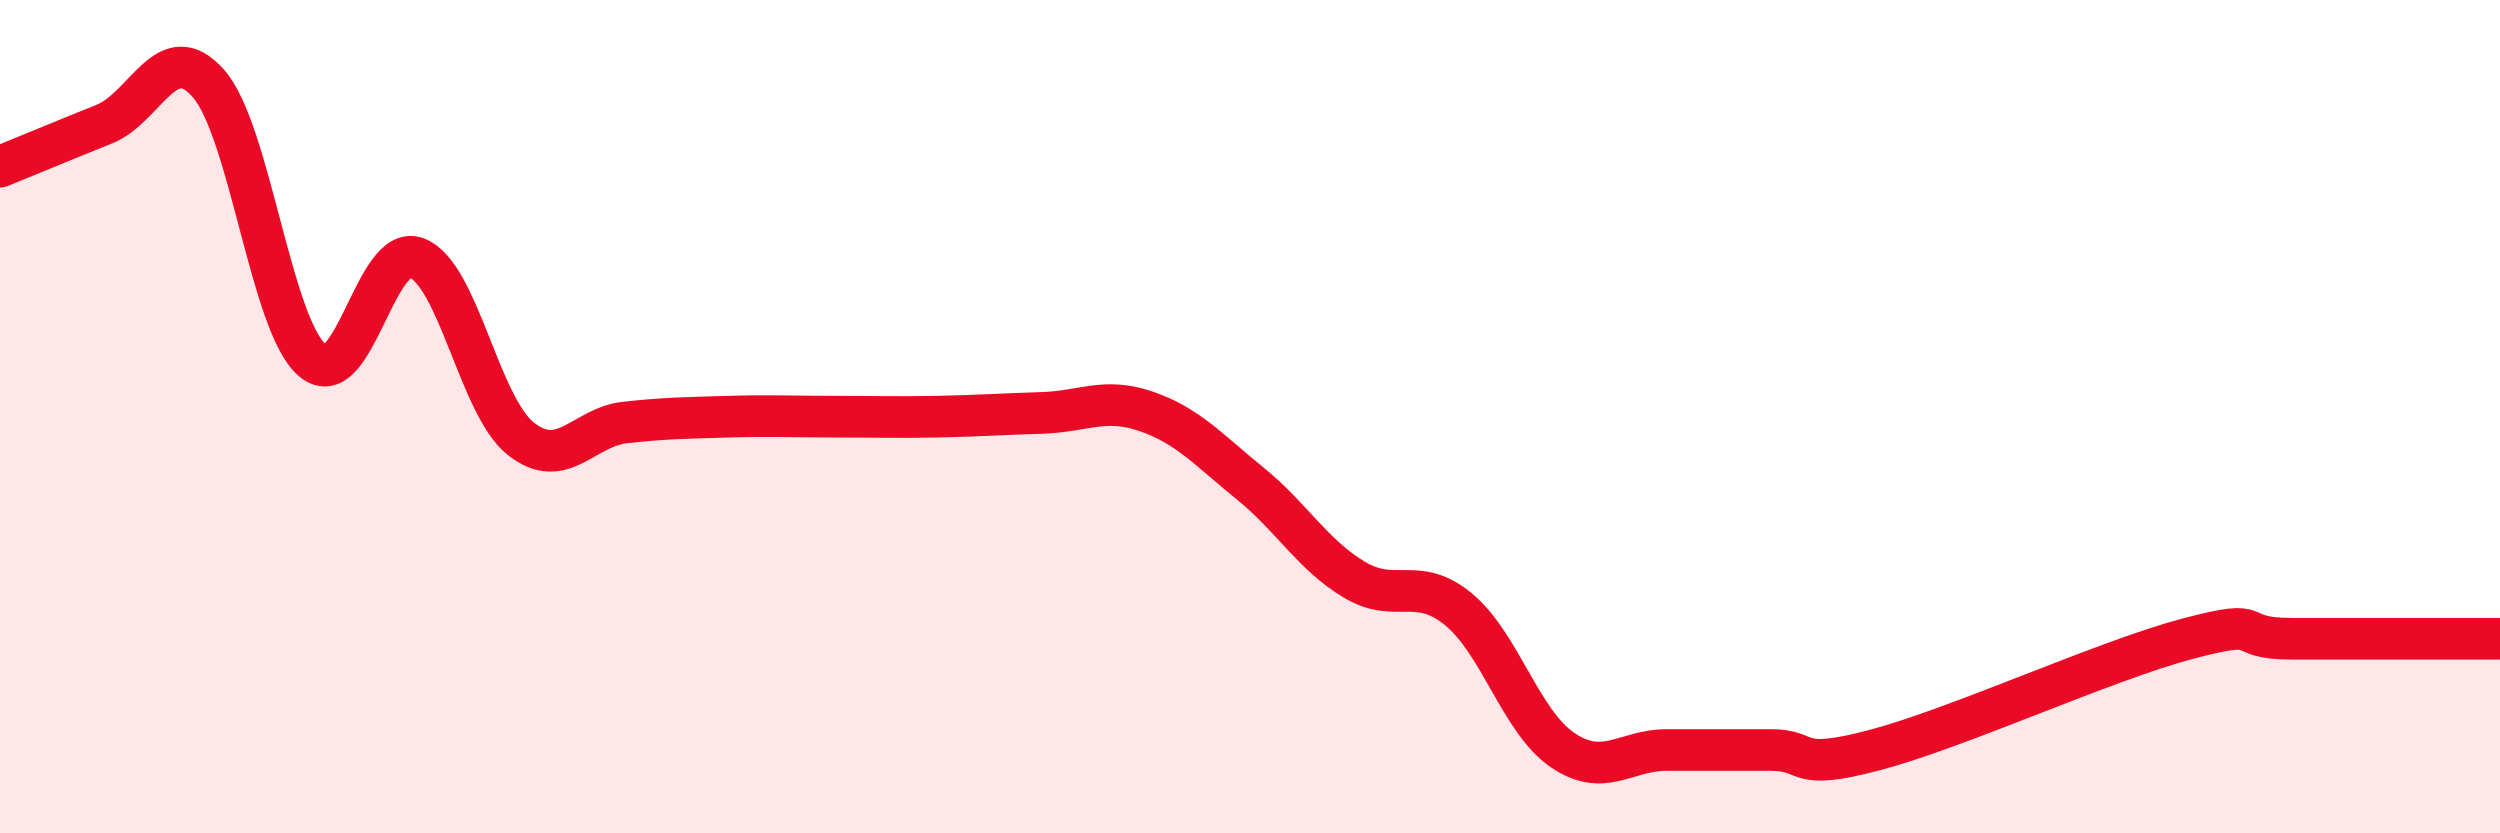
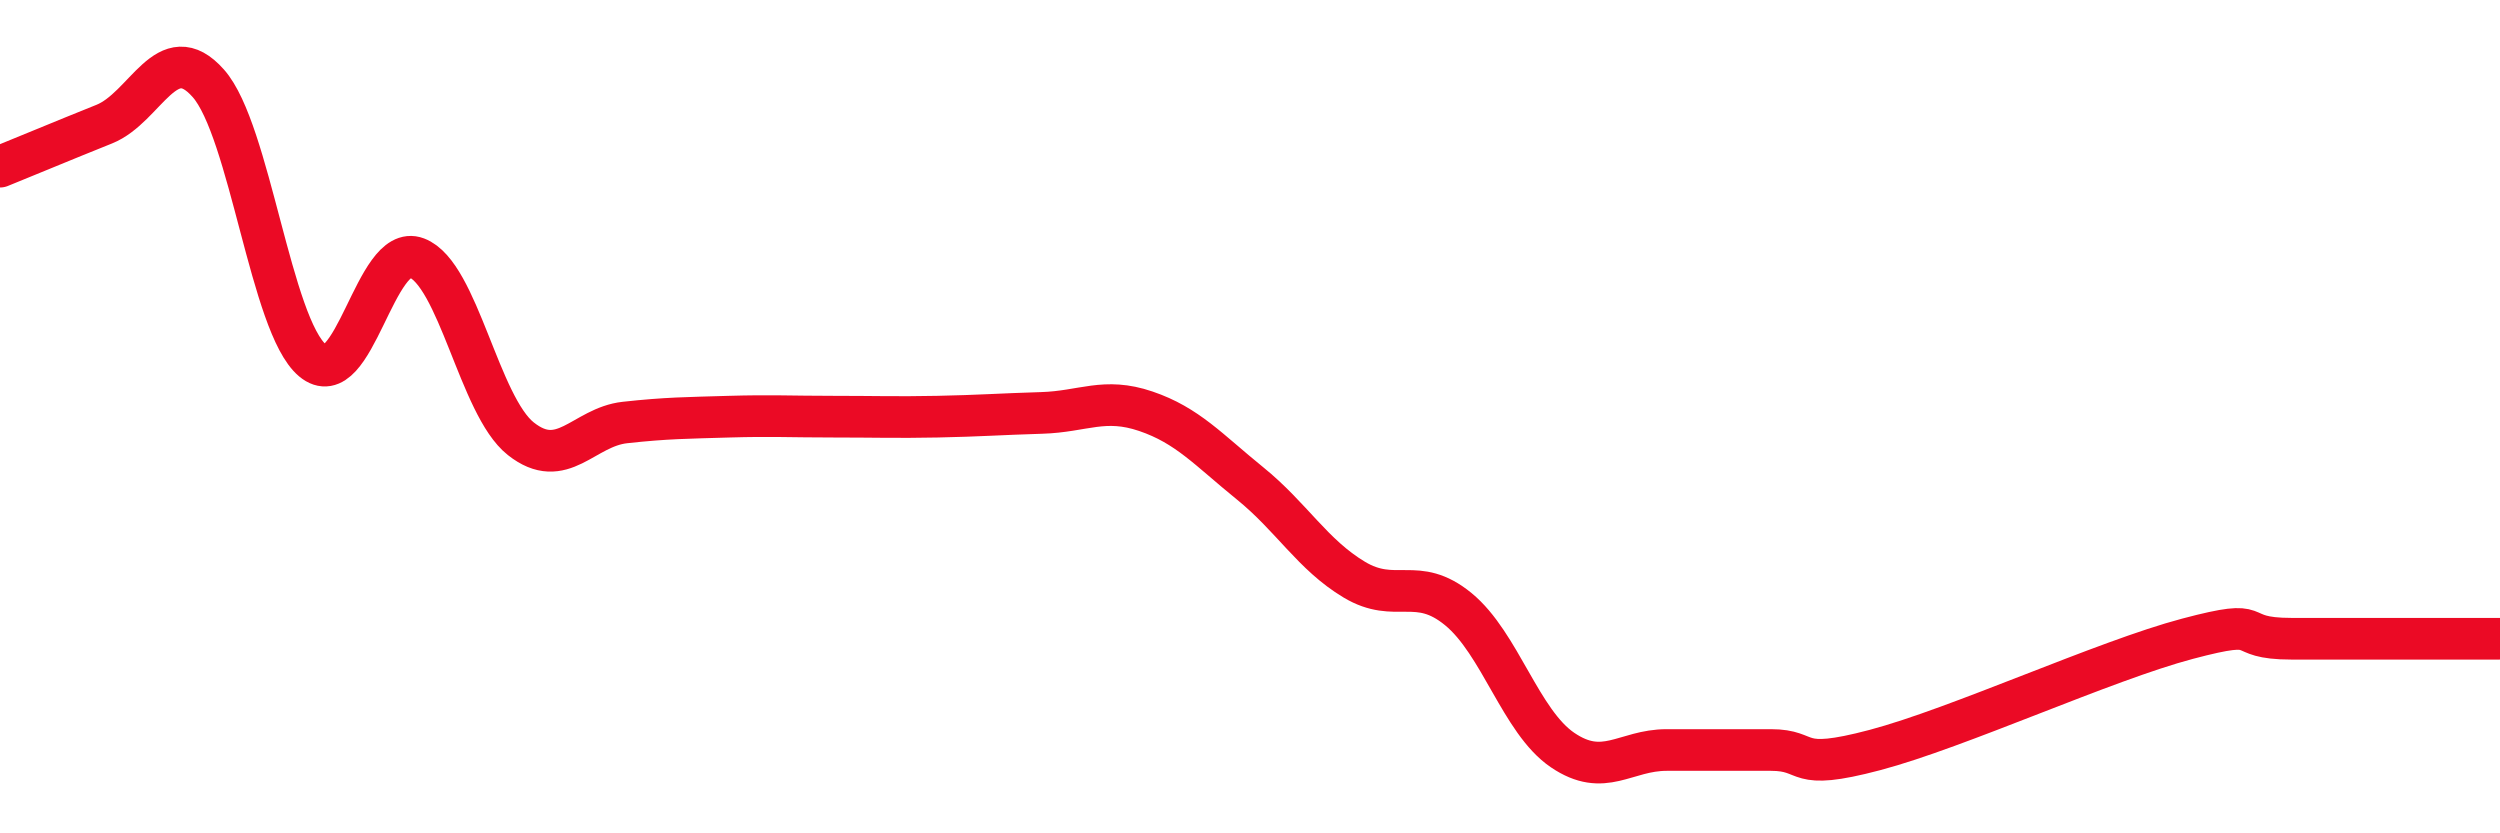
<svg xmlns="http://www.w3.org/2000/svg" width="60" height="20" viewBox="0 0 60 20">
-   <path d="M 0,4 C 0.5,3.8 1.5,3.38 2.5,2.98 C 3.5,2.58 4,0.87 5,2 C 6,3.13 6.5,7.81 7.5,8.65 C 8.5,9.49 9,5.81 10,6.19 C 11,6.57 11.5,9.74 12.5,10.53 C 13.5,11.32 14,10.25 15,10.14 C 16,10.03 16.5,10.03 17.5,10 C 18.5,9.97 19,10 20,10 C 21,10 21.5,10.02 22.5,10 C 23.5,9.98 24,9.94 25,9.91 C 26,9.88 26.5,9.53 27.5,9.87 C 28.5,10.21 29,10.79 30,11.6 C 31,12.41 31.5,13.31 32.5,13.91 C 33.5,14.51 34,13.8 35,14.62 C 36,15.44 36.5,17.32 37.5,18 C 38.5,18.68 39,18 40,18 C 41,18 41.5,18 42.5,18 C 43.5,18 43,18.53 45,18 C 47,17.47 50.5,15.86 52.5,15.33 C 54.5,14.8 53.5,15.33 55,15.33 C 56.5,15.33 59,15.33 60,15.33L60 20L0 20Z" fill="#EB0A25" opacity="0.1" stroke-linecap="round" stroke-linejoin="round" />
  <path d="M 0,4 C 0.5,3.8 1.5,3.38 2.5,2.98 C 3.5,2.58 4,0.87 5,2 C 6,3.13 6.5,7.81 7.5,8.65 C 8.5,9.49 9,5.81 10,6.19 C 11,6.57 11.5,9.74 12.5,10.53 C 13.5,11.32 14,10.25 15,10.14 C 16,10.03 16.5,10.03 17.5,10 C 18.5,9.97 19,10 20,10 C 21,10 21.5,10.02 22.5,10 C 23.5,9.98 24,9.94 25,9.91 C 26,9.88 26.5,9.53 27.5,9.87 C 28.5,10.21 29,10.79 30,11.6 C 31,12.41 31.5,13.31 32.5,13.91 C 33.5,14.51 34,13.8 35,14.62 C 36,15.44 36.5,17.32 37.5,18 C 38.5,18.68 39,18 40,18 C 41,18 41.5,18 42.5,18 C 43.5,18 43,18.53 45,18 C 47,17.47 50.5,15.86 52.5,15.33 C 54.5,14.8 53.5,15.33 55,15.33 C 56.5,15.33 59,15.33 60,15.33" stroke="#EB0A25" stroke-width="1" fill="none" stroke-linecap="round" stroke-linejoin="round" />
</svg>